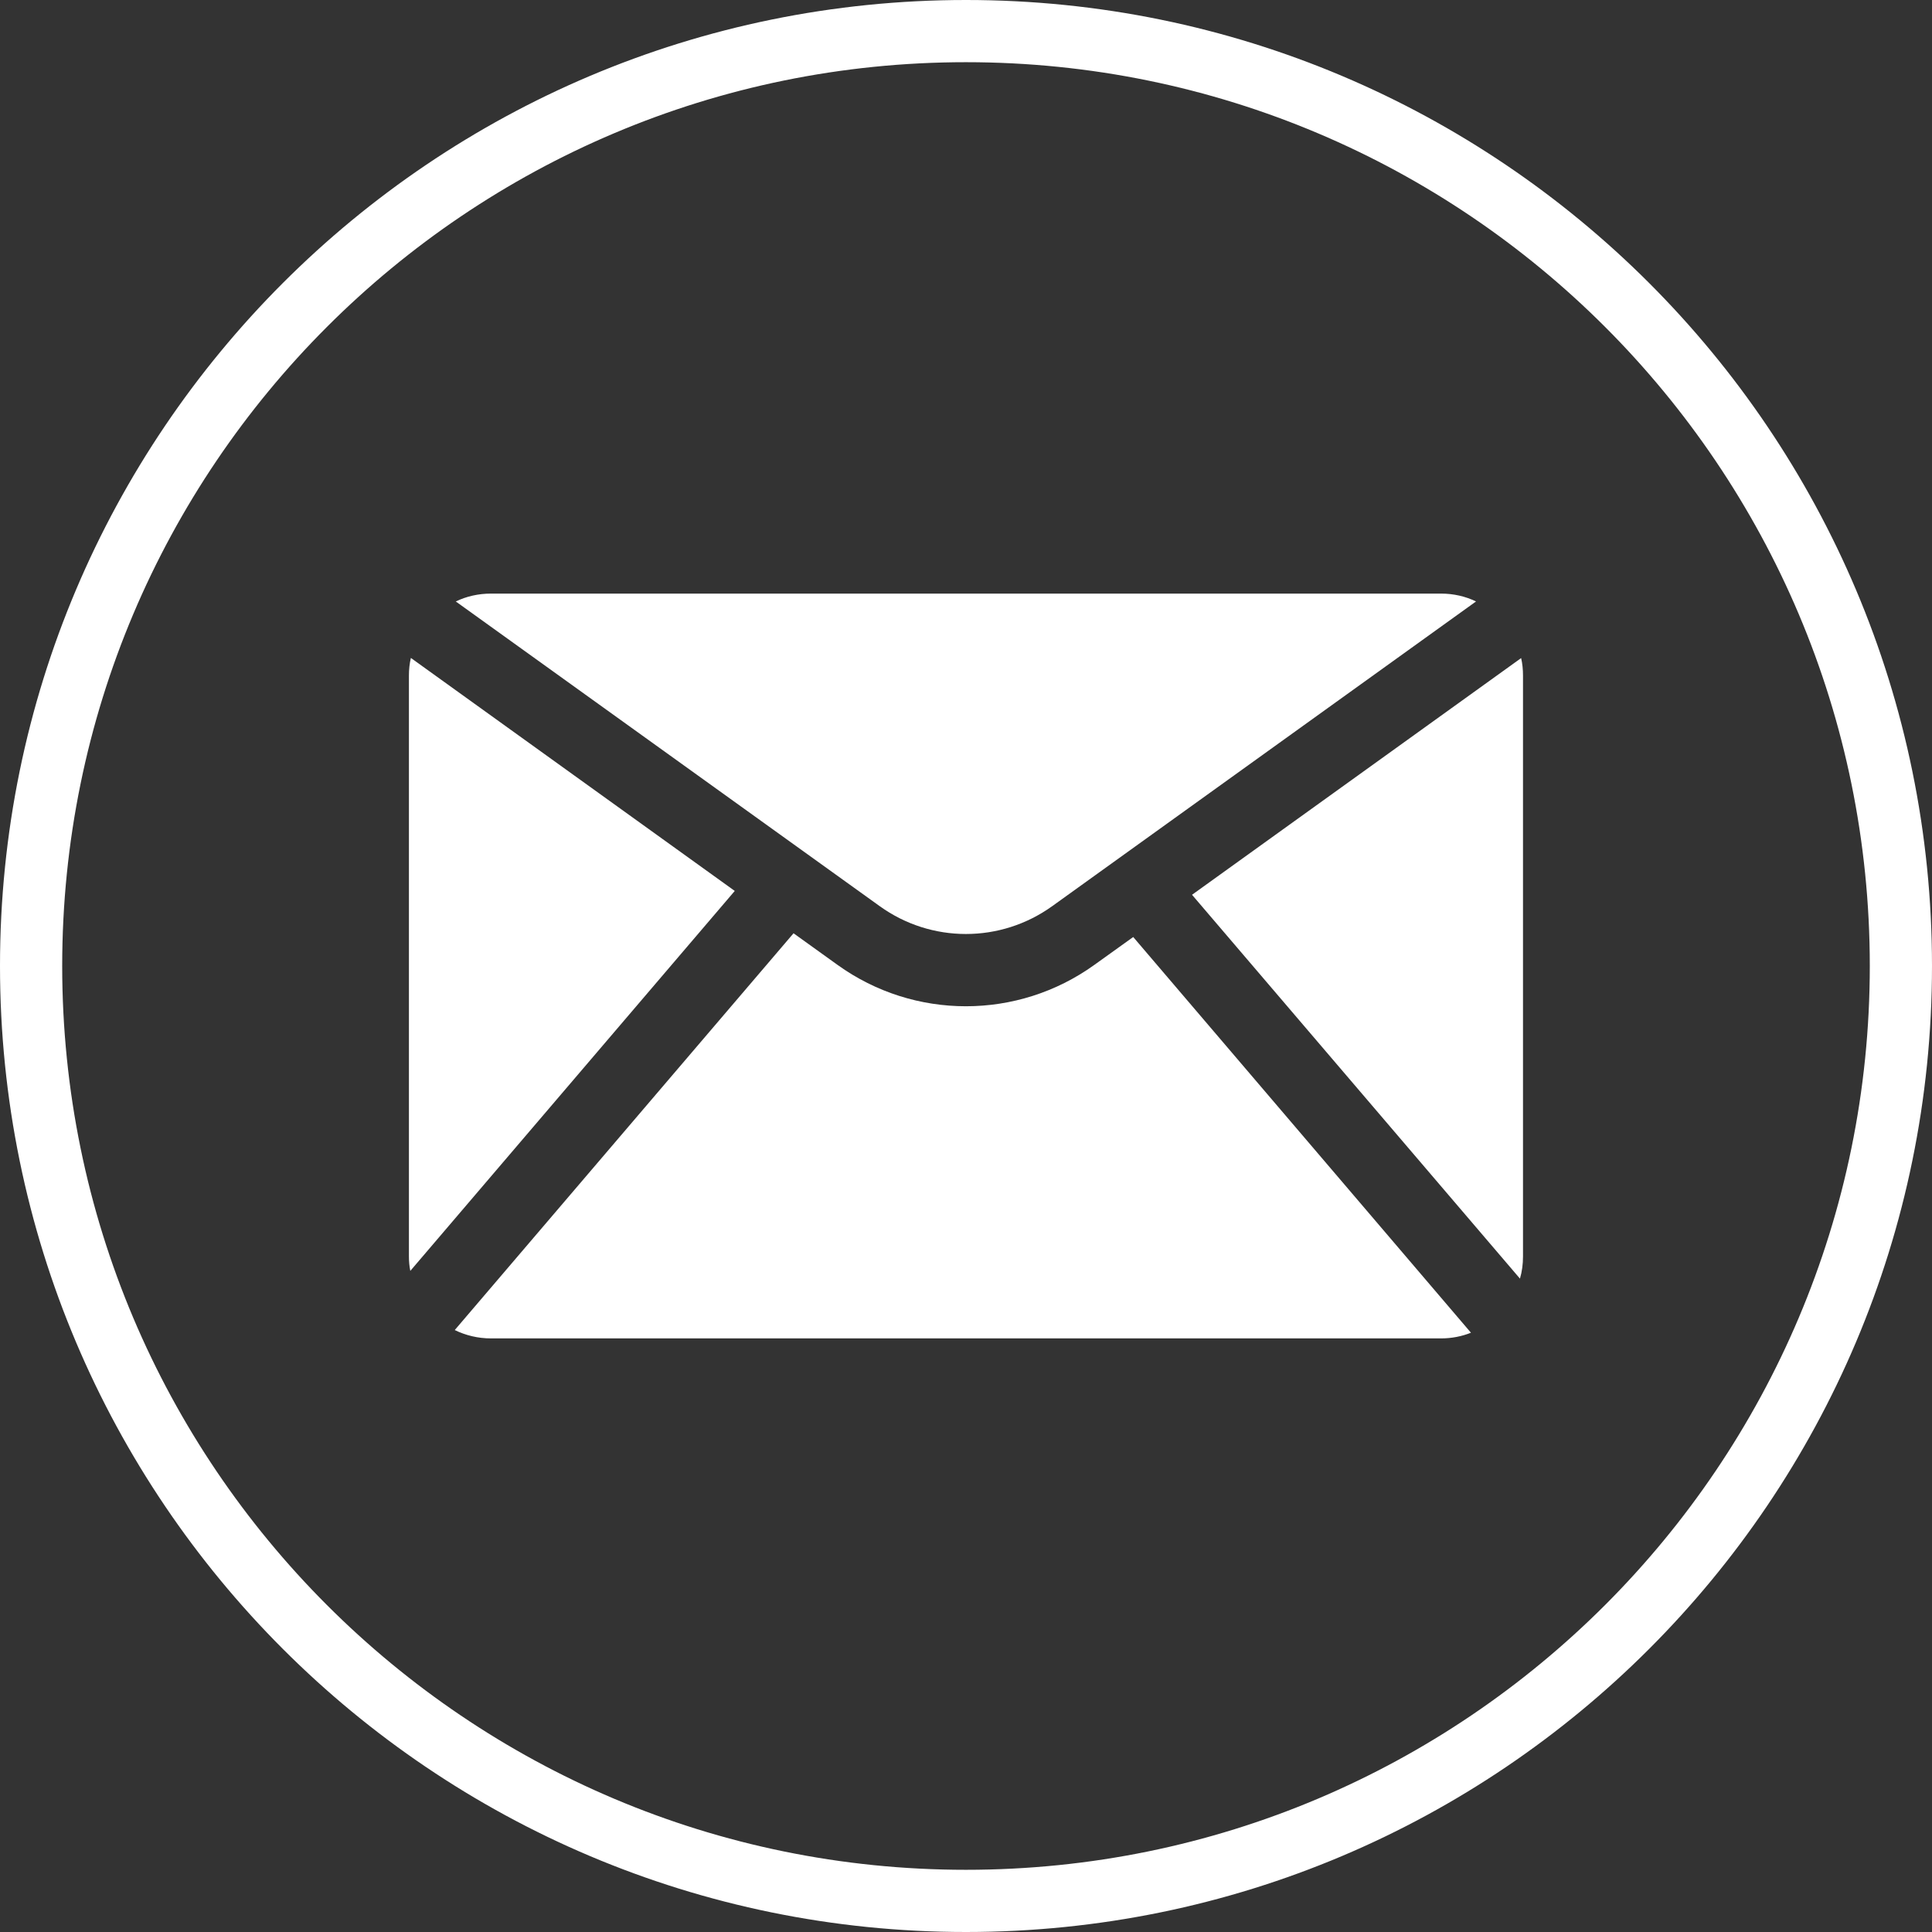
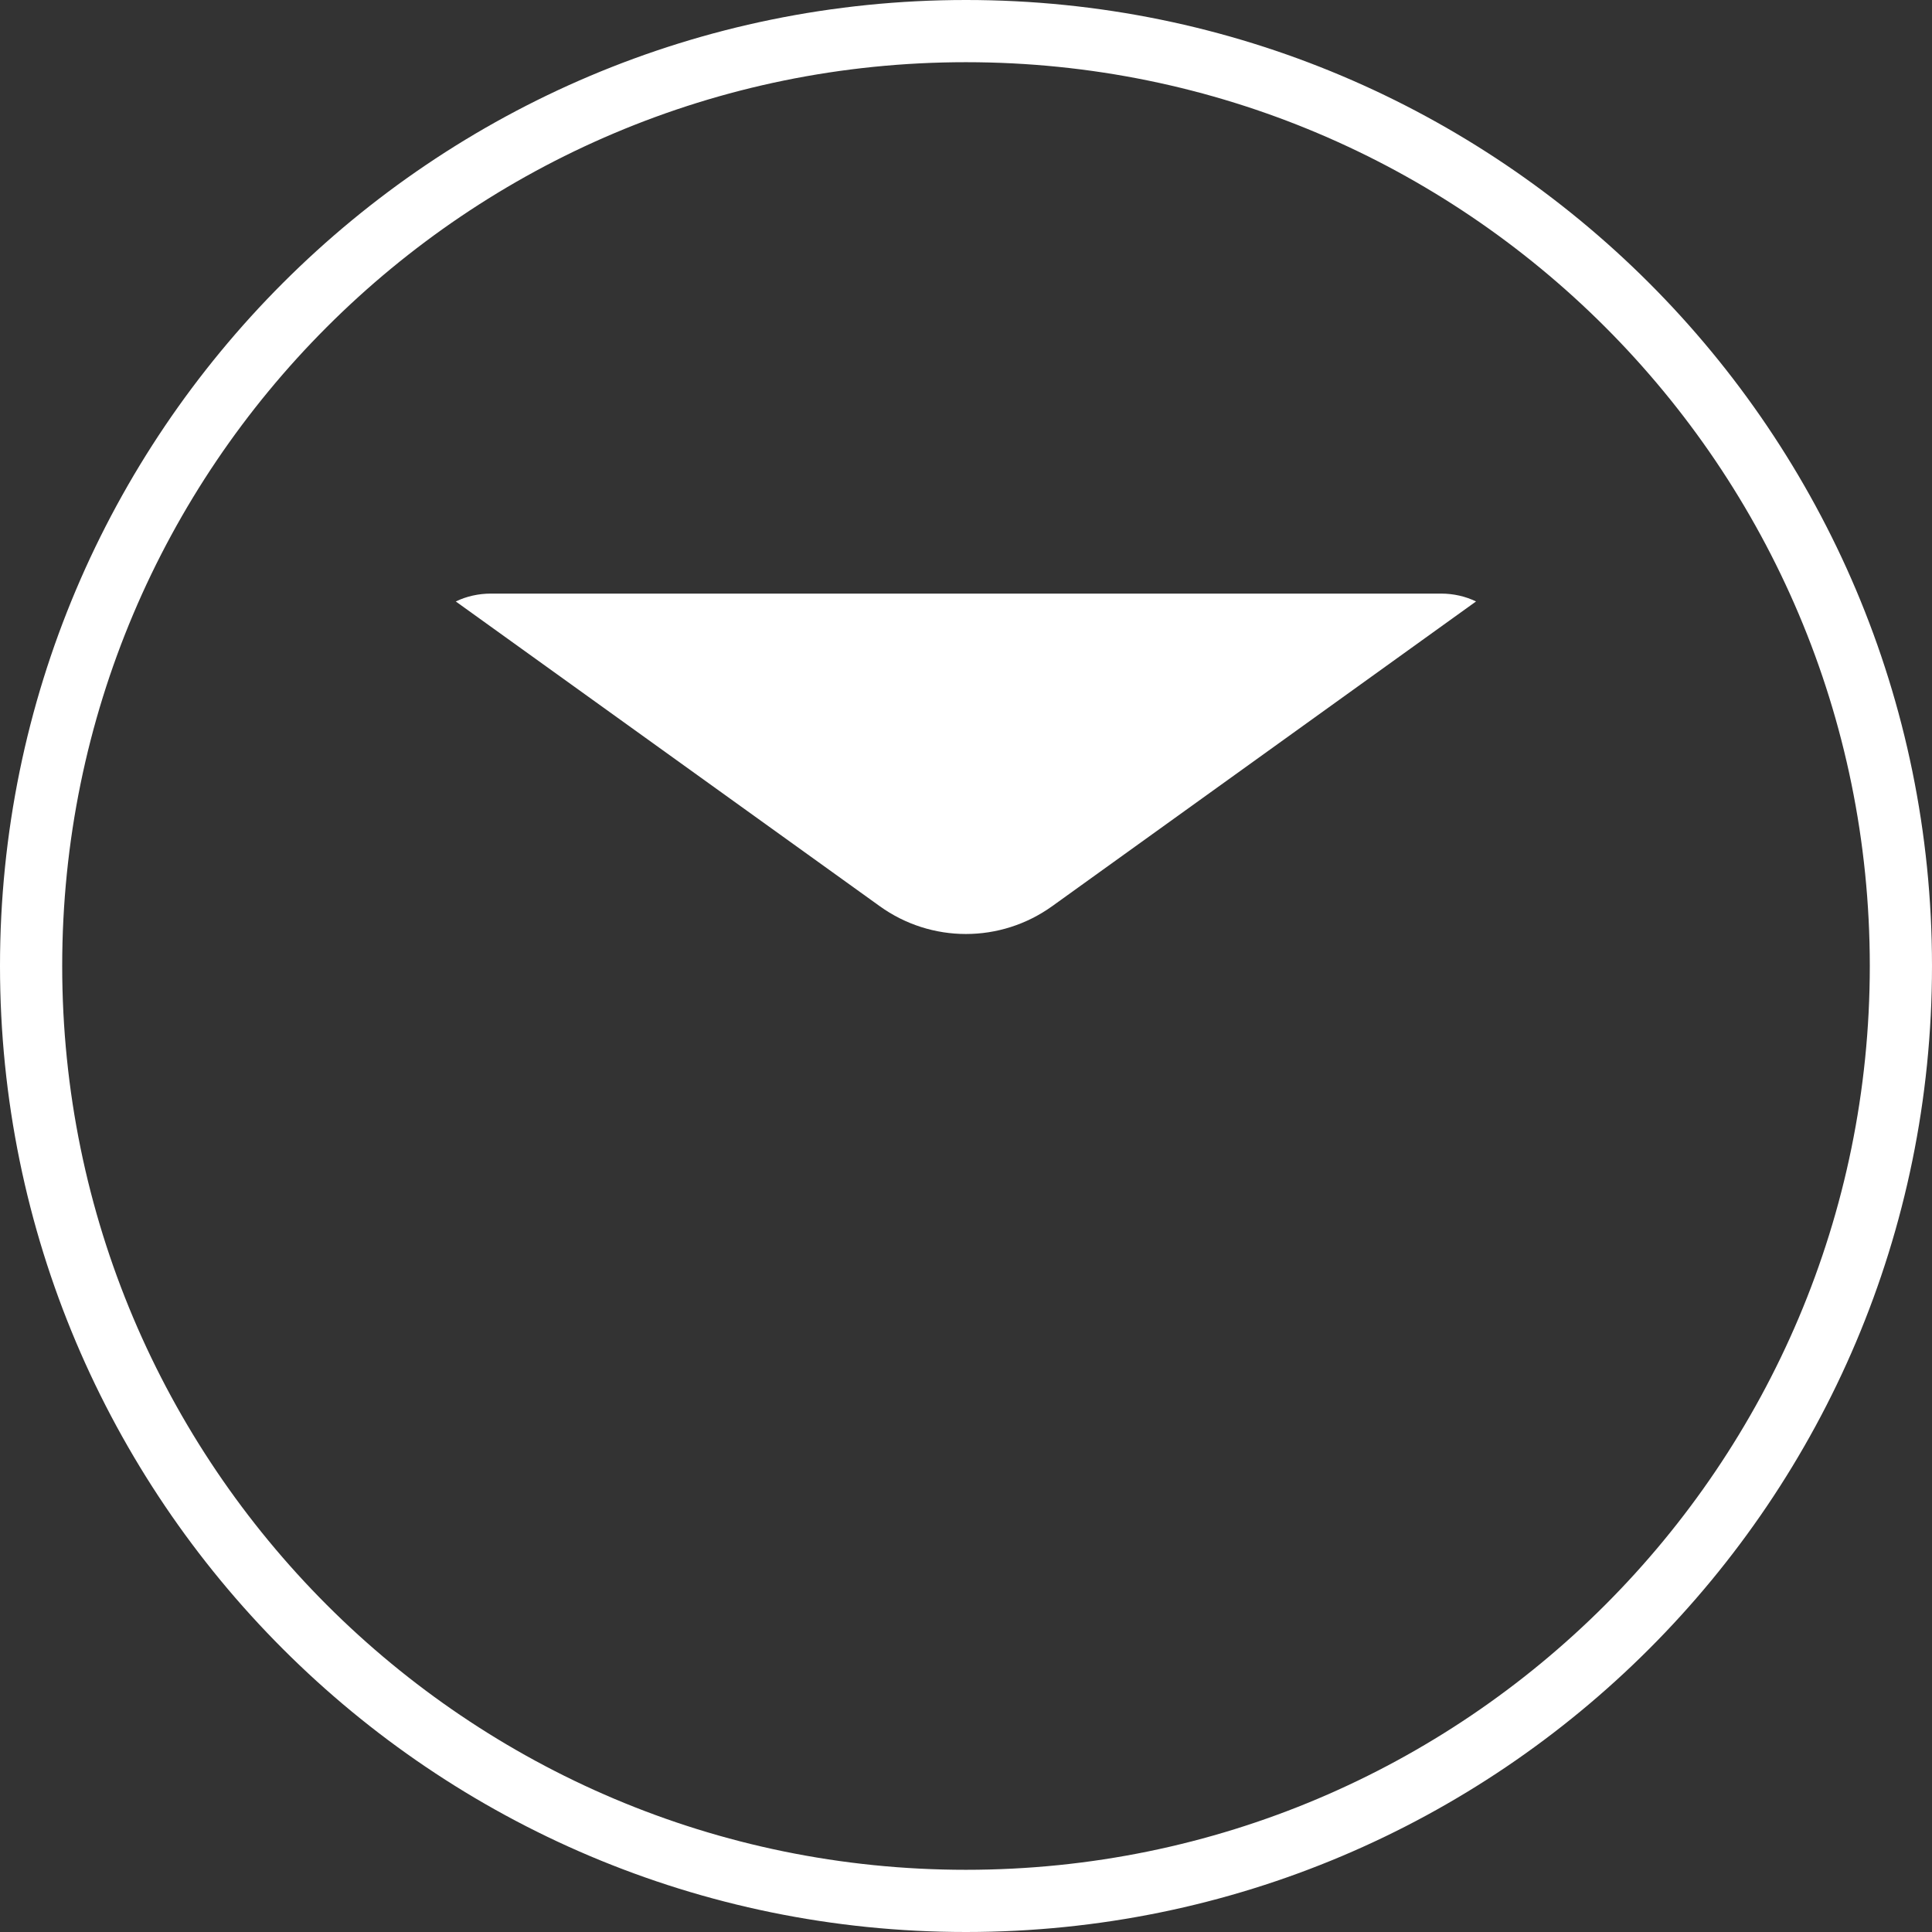
<svg xmlns="http://www.w3.org/2000/svg" viewBox="0 0 279.55 279.55">
  <rect x="0" y="0" width="279.55" height="279.55" fill="#333333" stroke="none" />
  <defs>
    <style>
        .cls-1 {
            fill: none;
            stroke: #fff;
            stroke-miterlimit: 10;
            stroke-width: 9px;
        }

        .cls-2 {
            fill: #fff;
            stroke-width: 0px;
        }
        </style>
  </defs>
  <g>
    <path class="cls-1" d="M139.77,4.5C65.07,4.5,4.5,65.07,4.5,139.77s60.57,135.28,135.27,135.28,135.28-60.57,135.28-135.28S214.48,4.5,139.77,4.5Z" />
-     <path class="cls-2" d="M106.31,128.92l-46.94,54.97c-.14-.68-.2-1.38-.2-2.1v-84.05c0-.87.09-1.73.28-2.54l46.86,33.71Z" />
-     <path class="cls-2" d="M220.37,97.75v84.05c0,1.11-.14,2.19-.44,3.21l-47.45-55.54,47.62-34.25c.19.81.27,1.67.27,2.54Z" />
-     <path class="cls-2" d="M212.86,192.83c-1.35.54-2.82.83-4.35.83H71.04c-1.89,0-3.67-.44-5.24-1.21l49.02-57.41,6.36,4.57c5.56,4,12.07,5.99,18.58,5.99s13.03-1.99,18.59-5.99l5.62-4.03,48.87,57.26Z" />
    <path class="cls-2" d="M213.57,87.03l-61.31,44.08c-7.48,5.38-17.52,5.38-24.98,0l-61.33-44.08c1.53-.74,3.27-1.14,5.09-1.14h137.47c1.82,0,3.54.4,5.07,1.14Z" />
  </g>
</svg>